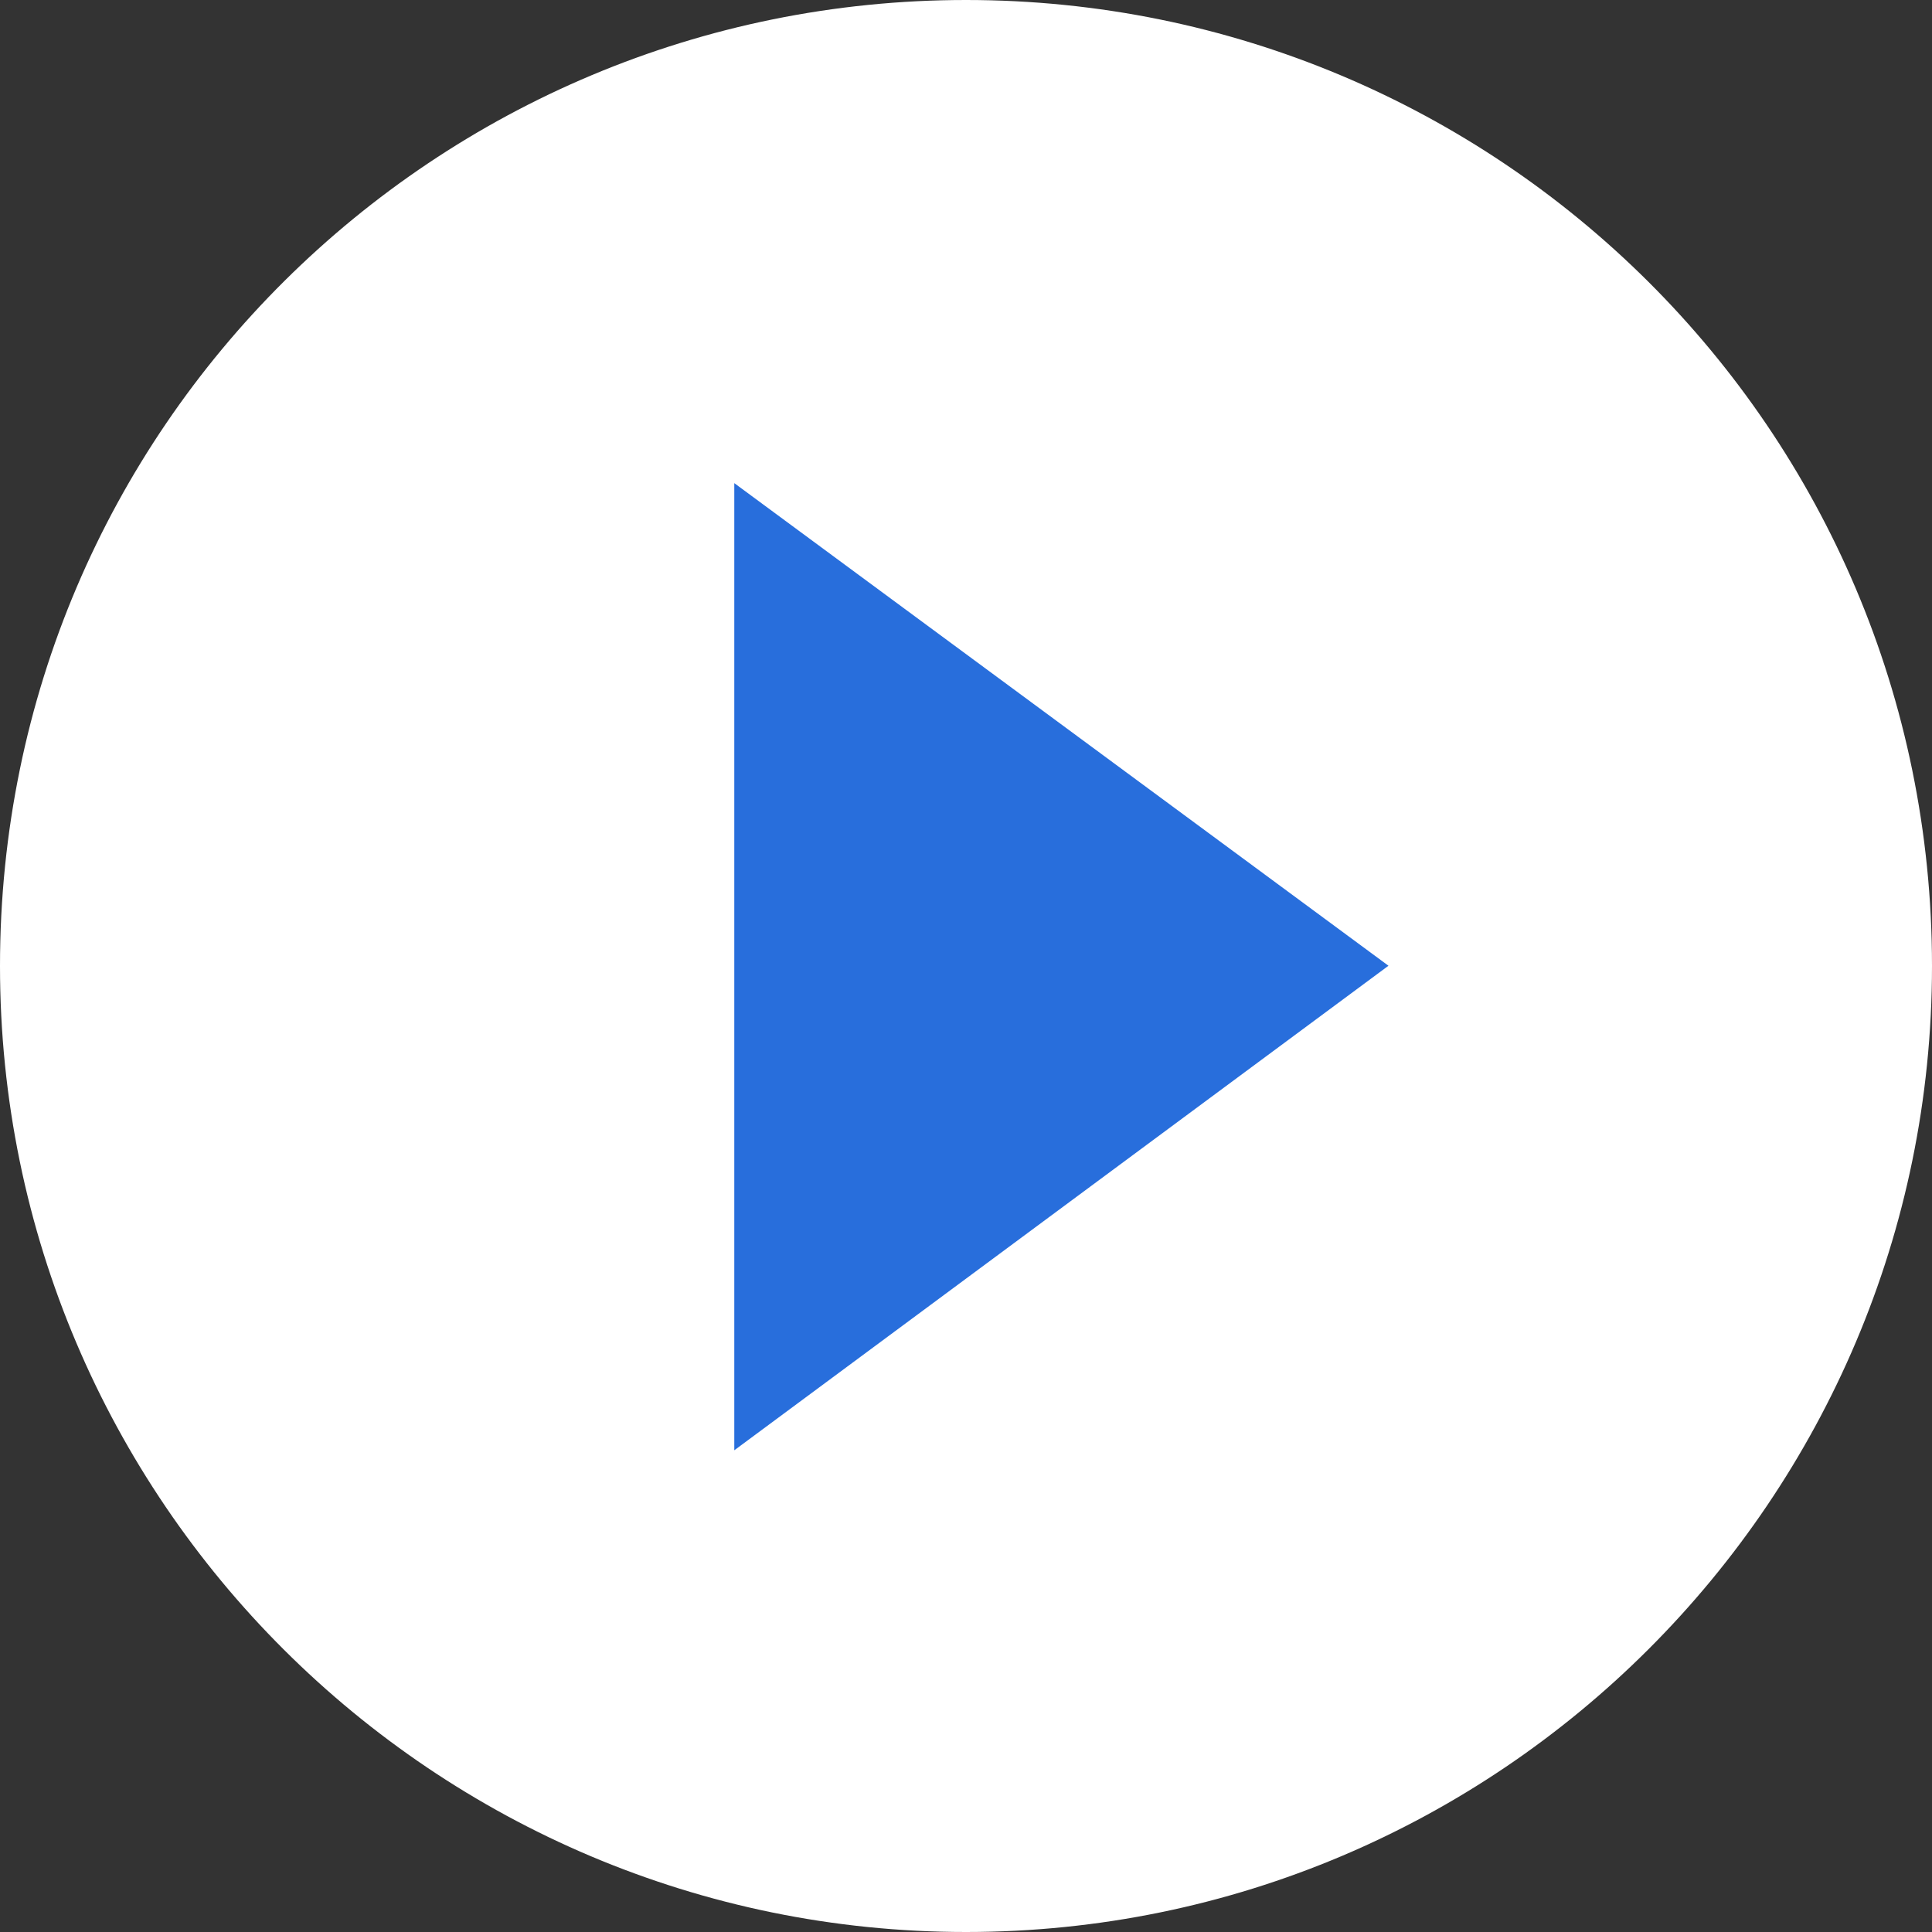
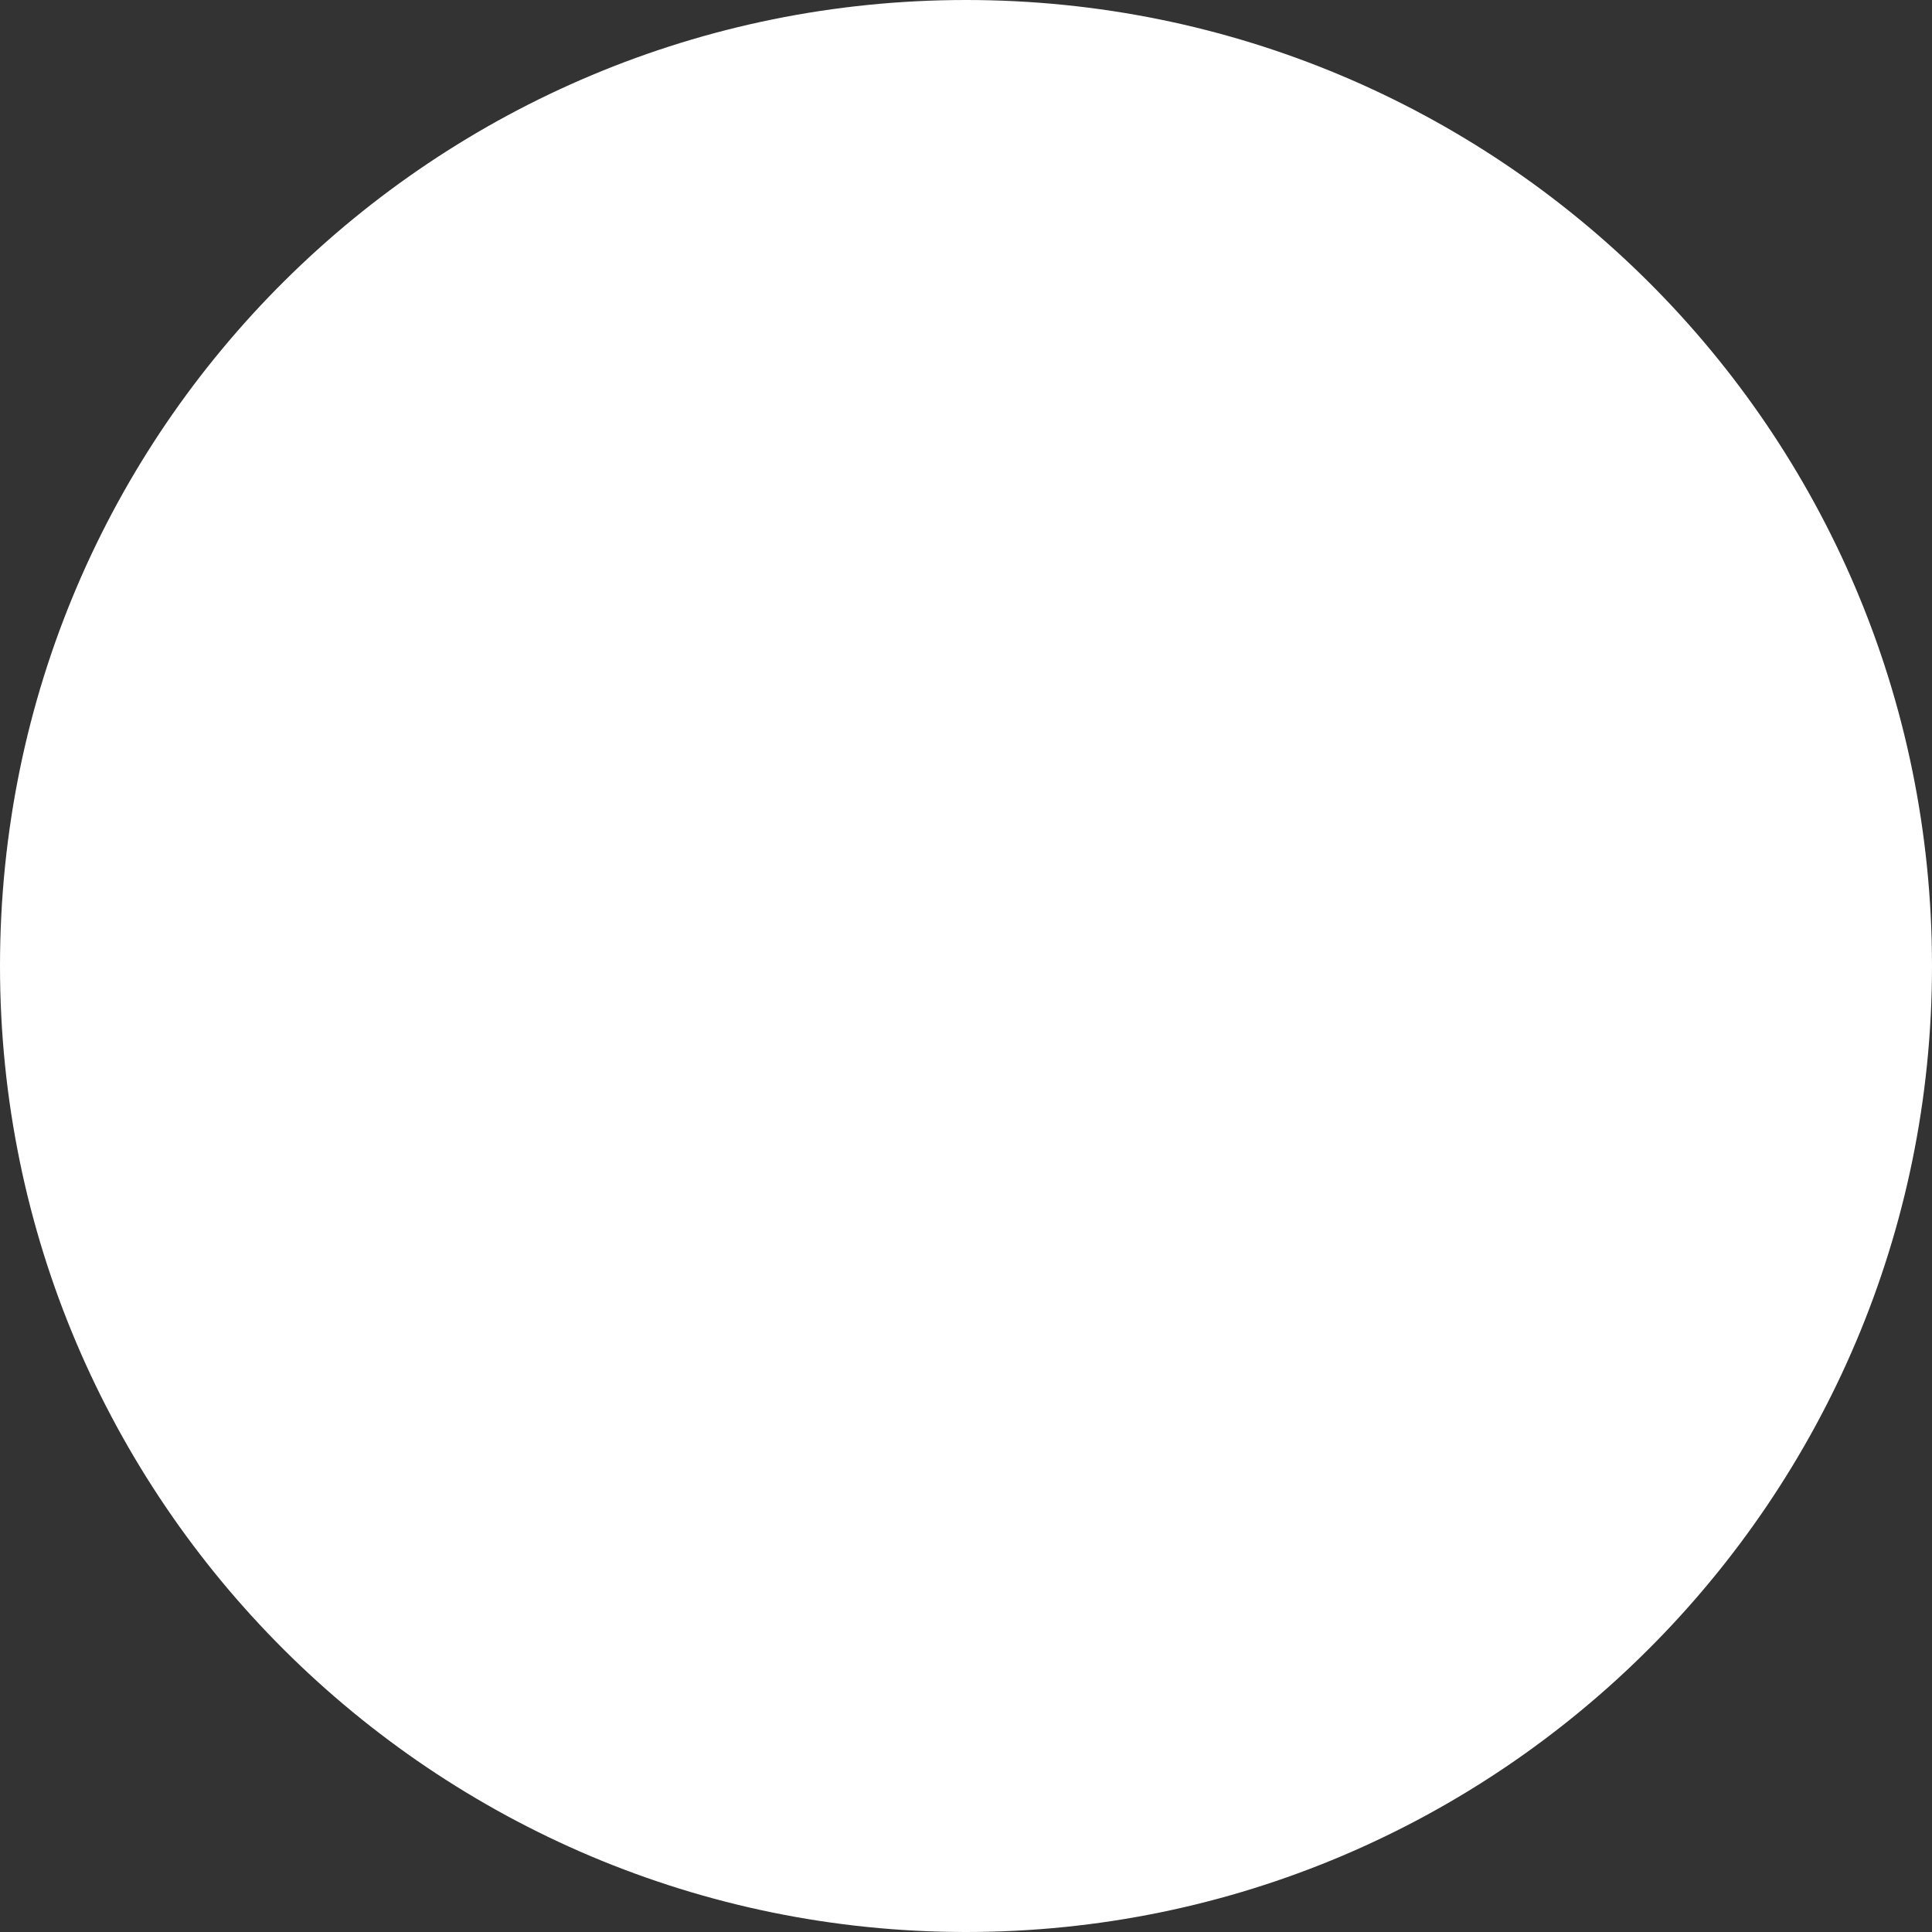
<svg xmlns="http://www.w3.org/2000/svg" version="1.1" baseProfile="tiny" x="0px" y="0px" viewBox="0 0 15 15" overflow="visible" xml:space="preserve">
  <rect x="0" y="0" width="15" height="15" fill="#333333" stroke="none" />
  <g id="footer">
</g>
  <g id="back">
</g>
  <g id="contents">
    <g>
      <path fill="#FFFFFF" d="M15,7.5c0,4.138-3.362,7.5-7.5,7.5C3.378,15,0,11.655,0,7.5C0,3.311,3.395,0,7.5,0    C11.622,0,15,3.328,15,7.5z" />
-       <path fill="#286EDC" d="M5.701,3.751l5.079,3.747L5.701,11.26V3.751z" />
    </g>
  </g>
  <g id="mv">
</g>
  <g id="header">
</g>
</svg>